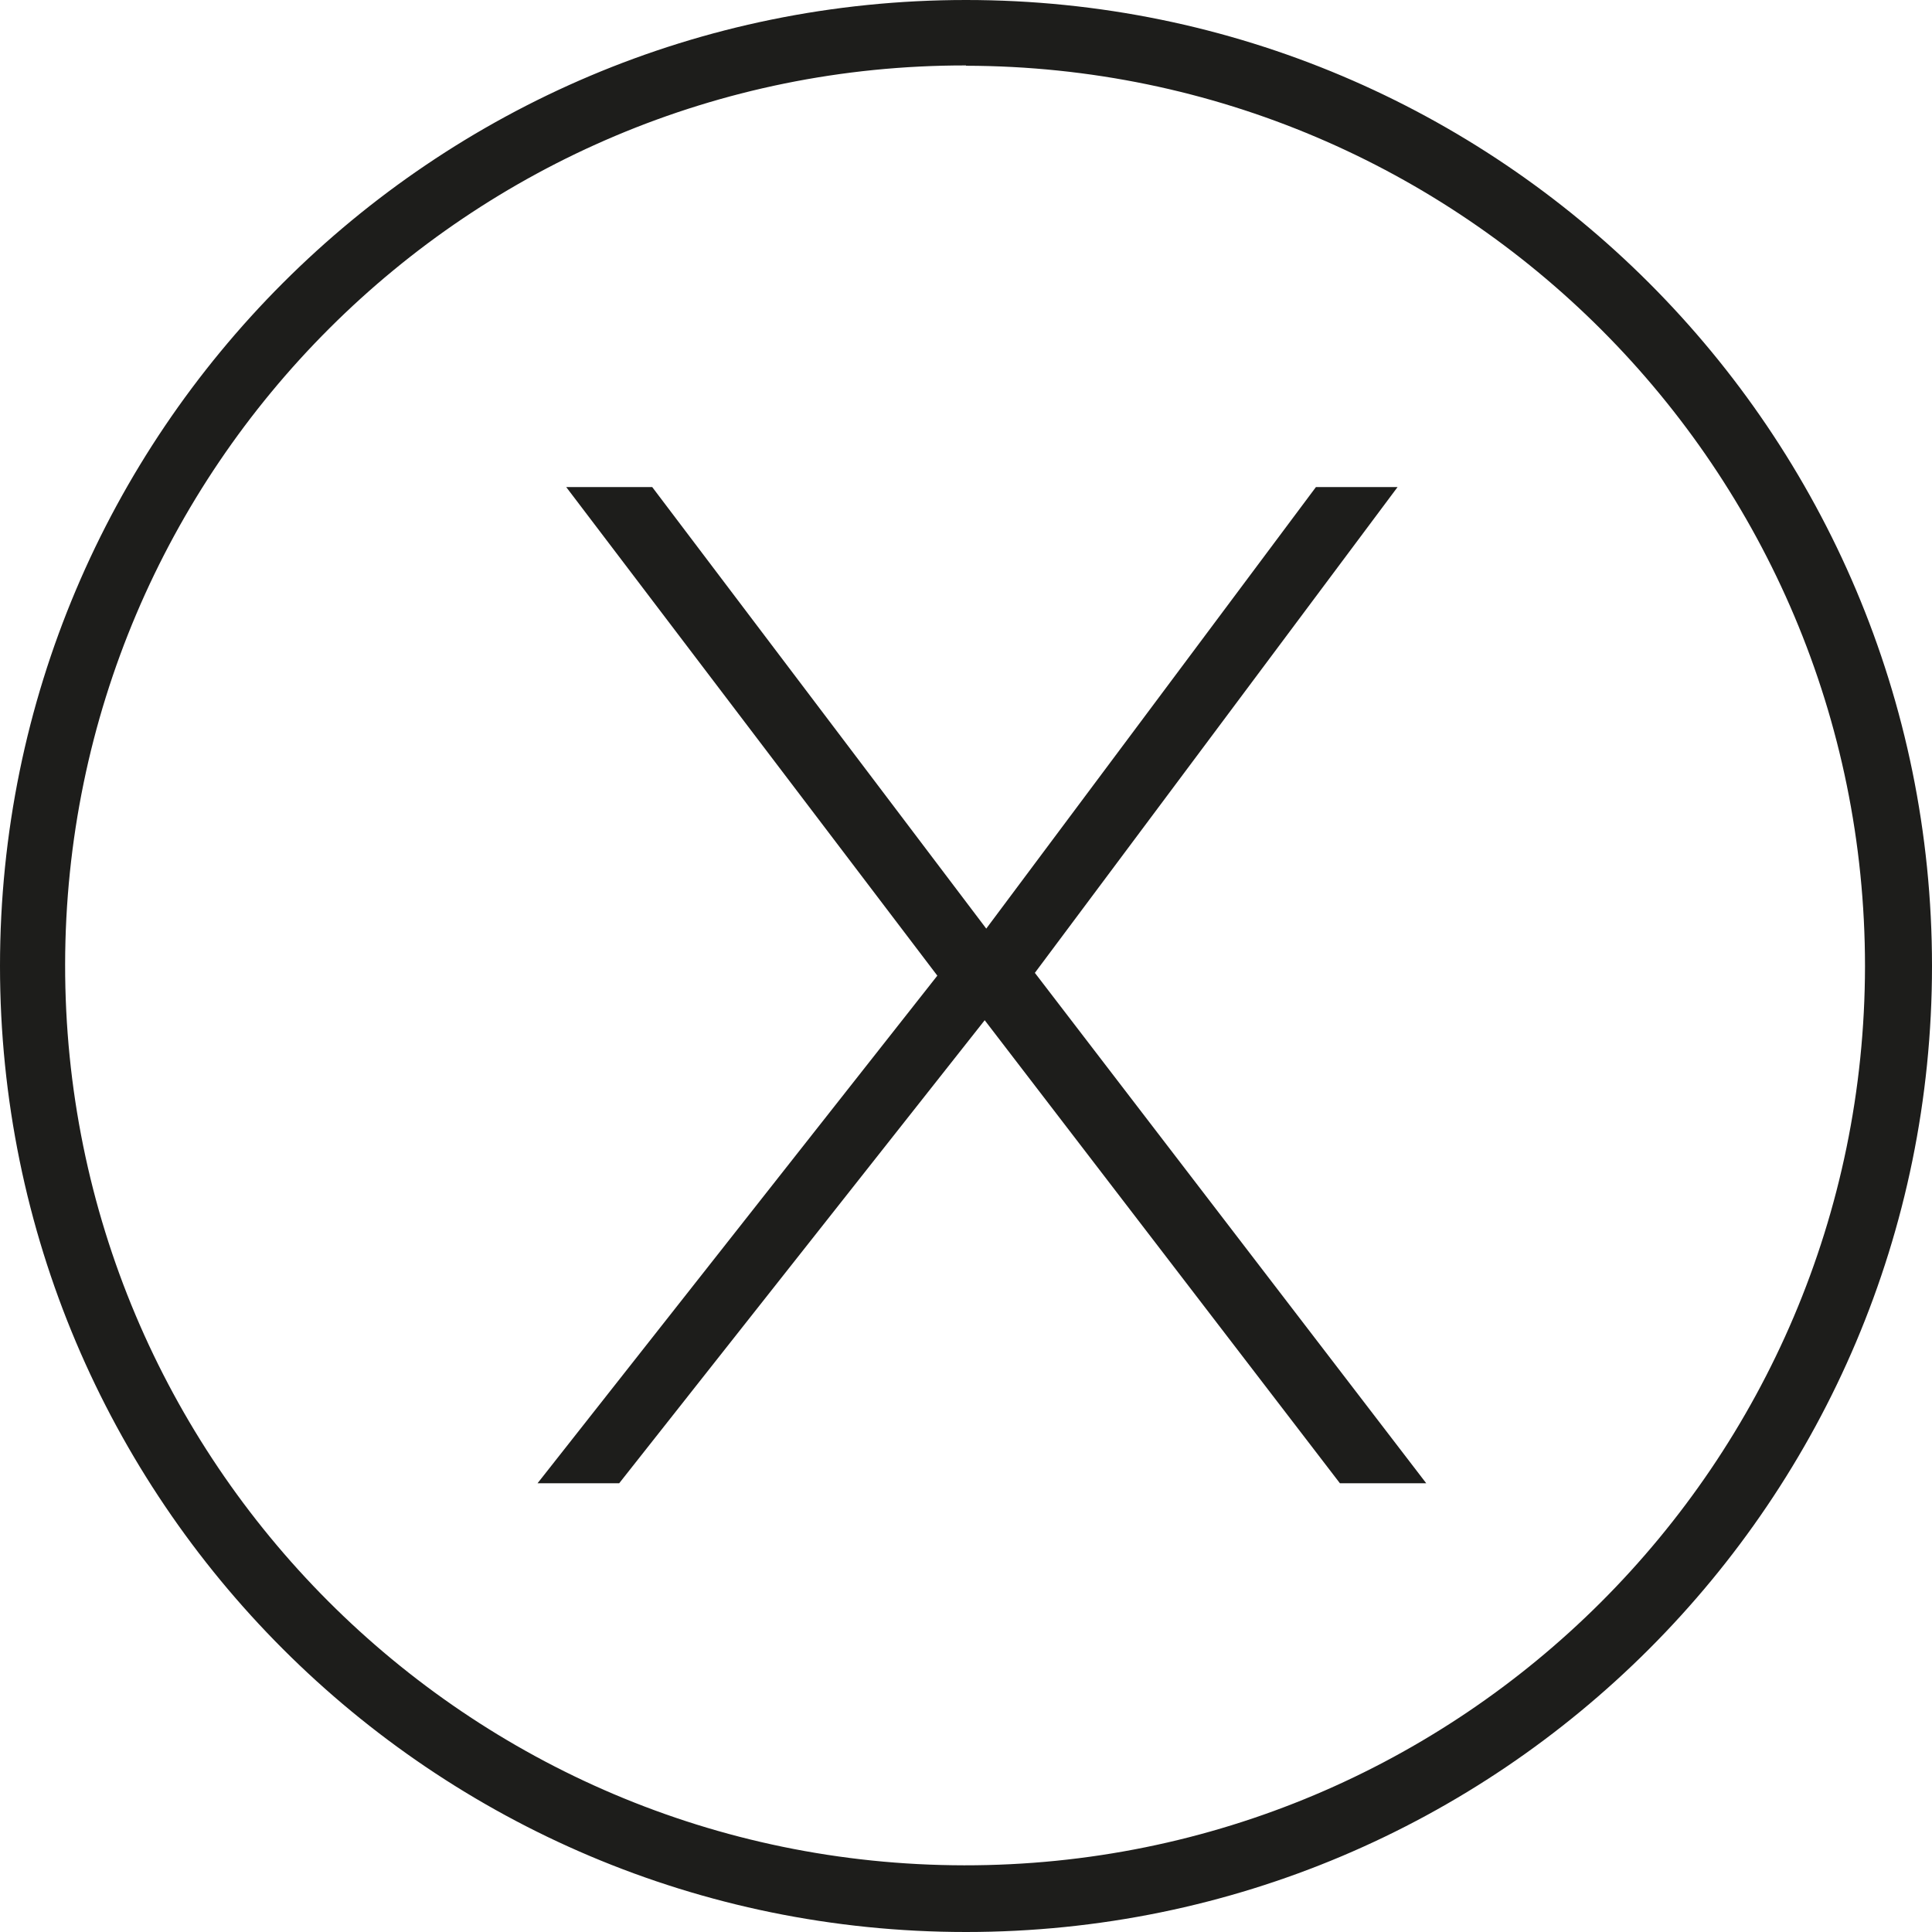
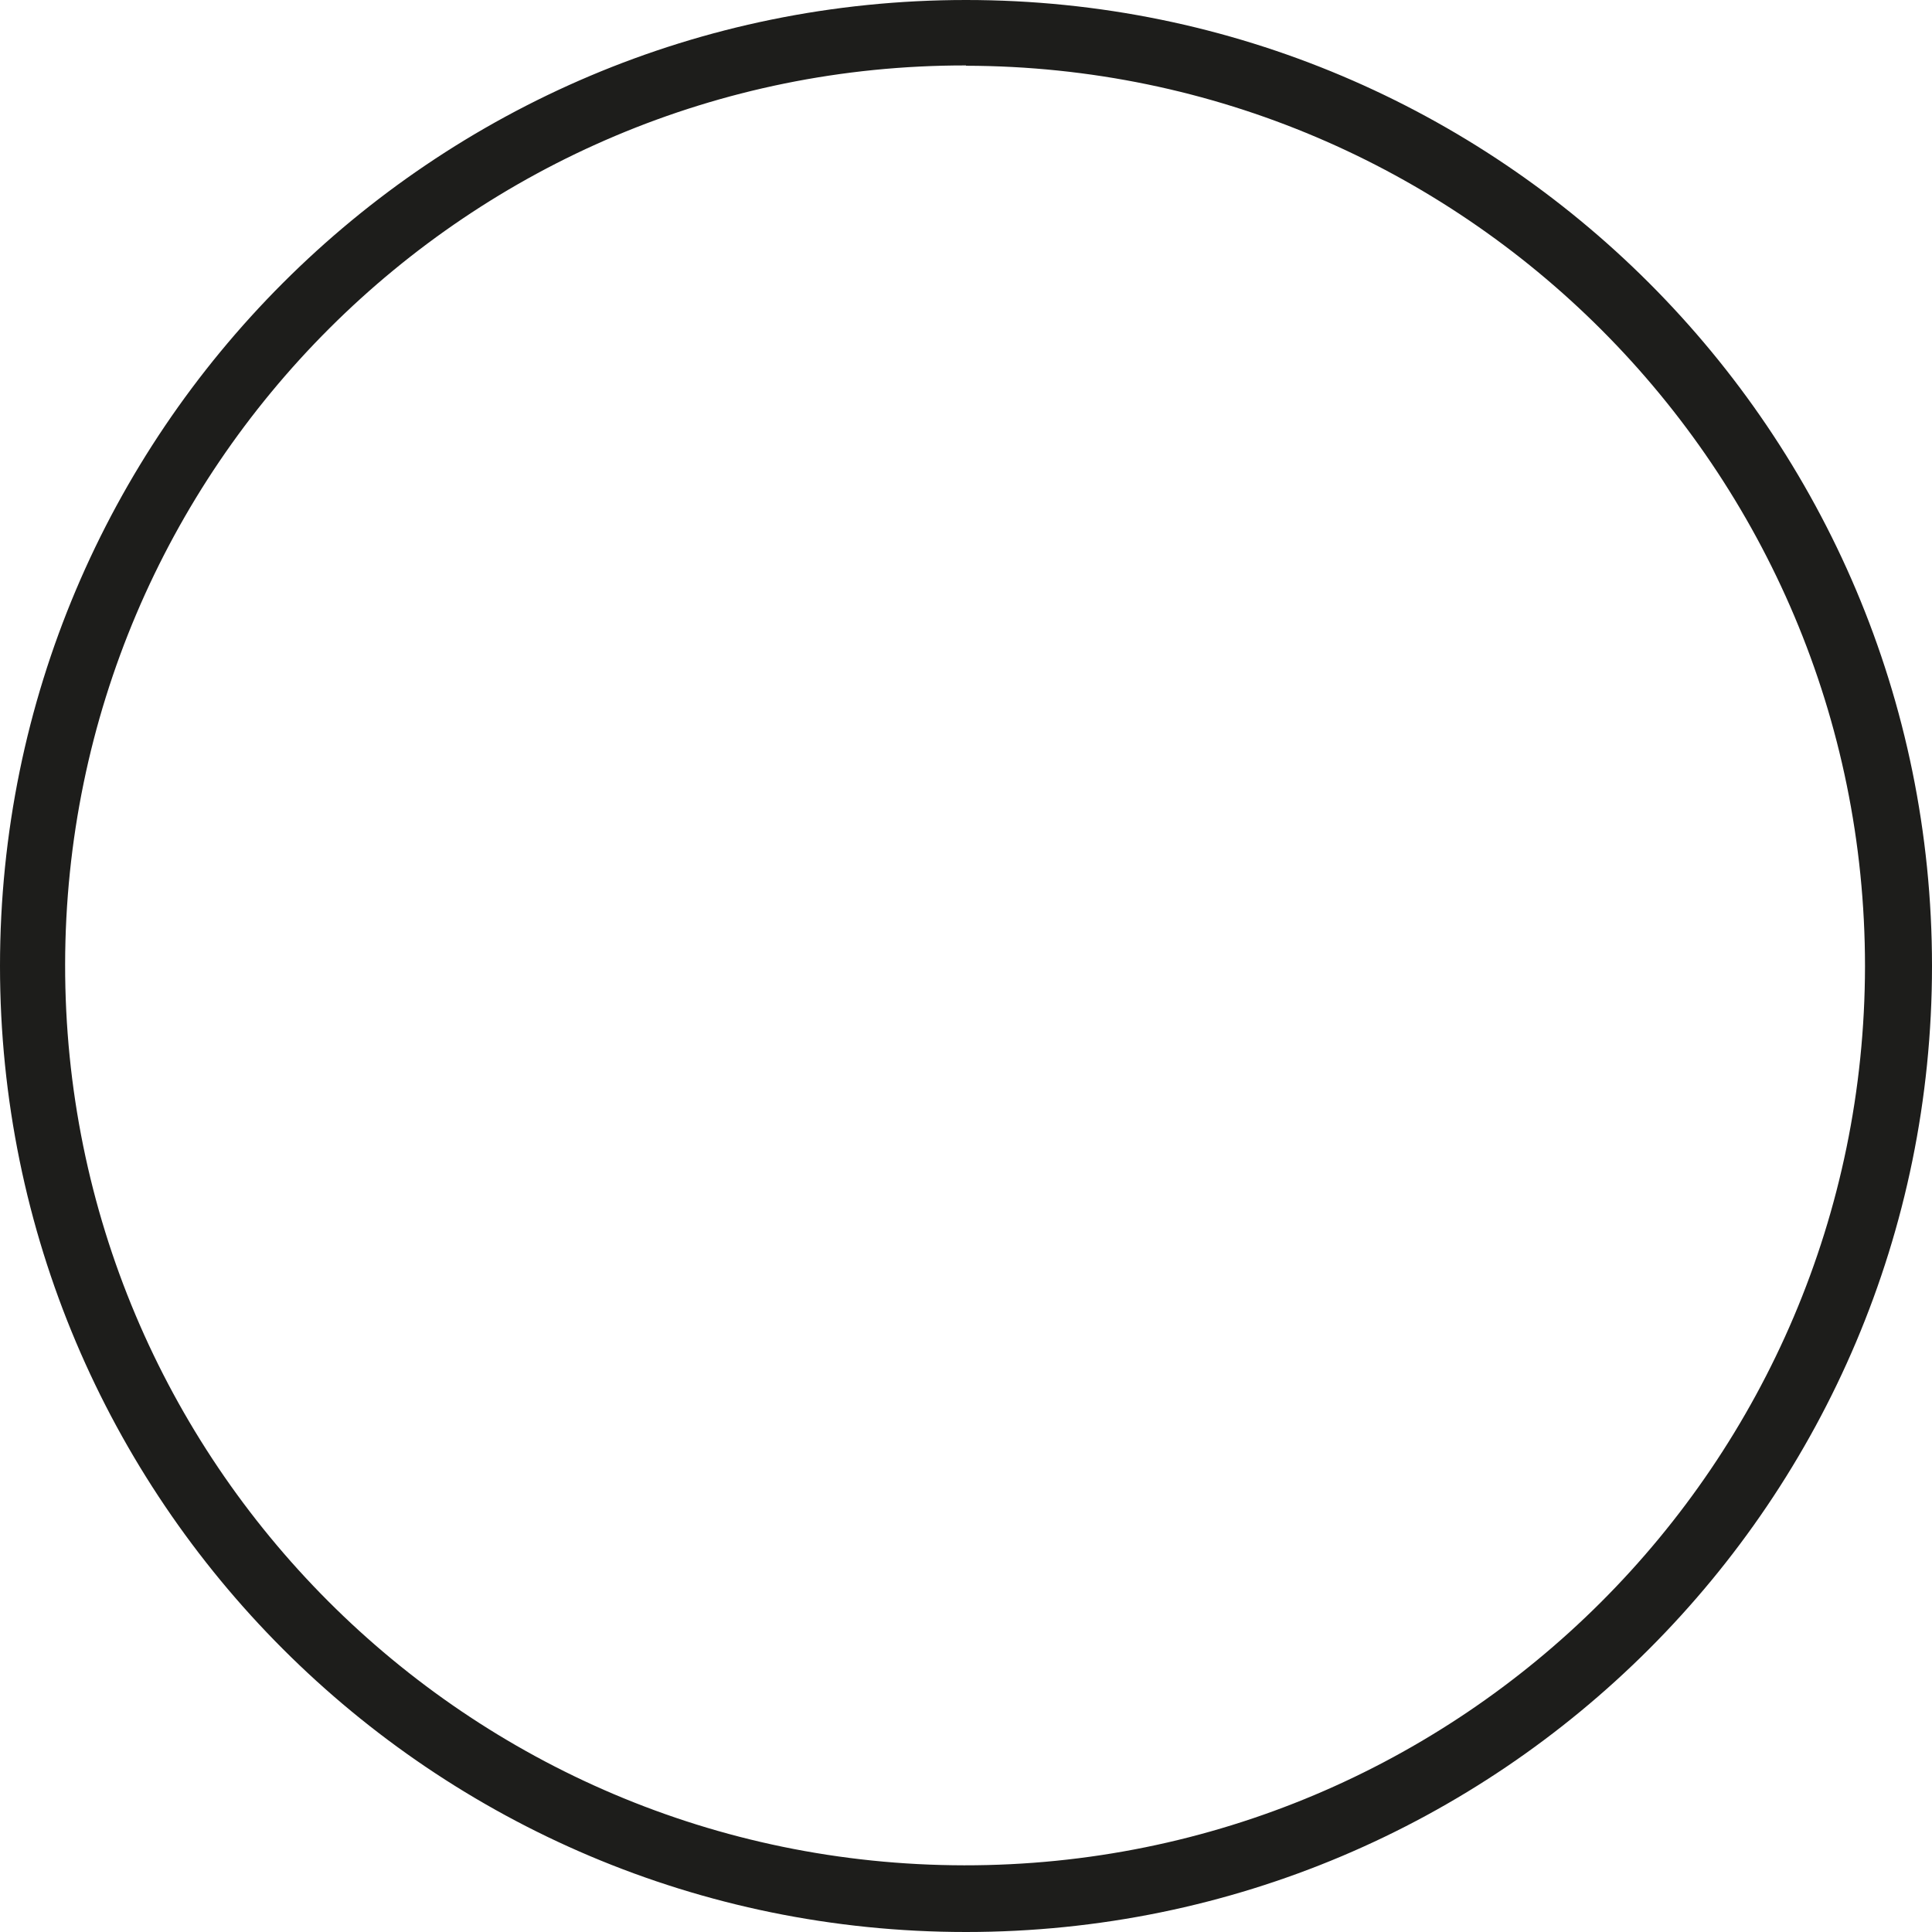
<svg xmlns="http://www.w3.org/2000/svg" id="Calque_2" data-name="Calque 2" viewBox="0 0 62 62">
  <defs>
    <style>
      .cls-1 {
        fill: #1d1d1b;
        stroke-width: 0px;
      }
    </style>
  </defs>
  <g id="Calque_1-2" data-name="Calque 1">
    <g id="Layer_2" data-name="Layer 2">
      <g id="Layer_1-2" data-name="Layer 1-2">
-         <path class="cls-1" d="m30.08,31.31l-11.91-15.68h2.76l10.72,14.17,10.58-14.17h2.62l-11.64,15.59,12.56,16.38h-2.77l-11.4-14.86-11.73,14.86h-2.62l12.83-16.29Z" />
        <path class="cls-1" d="m31,62C13.88,62,0,48.12,0,31S13.88,0,31,0s31,13.88,31,31-13.88,31-31,31h0Zm0-59.9c-15.95-.02-28.89,12.9-28.91,28.85-.02,15.95,12.9,28.89,28.85,28.91,15.95.02,28.89-12.9,28.91-28.85,0,0,0,0,0,0,0-15.94-12.91-28.87-28.85-28.9Z" />
      </g>
    </g>
  </g>
</svg>